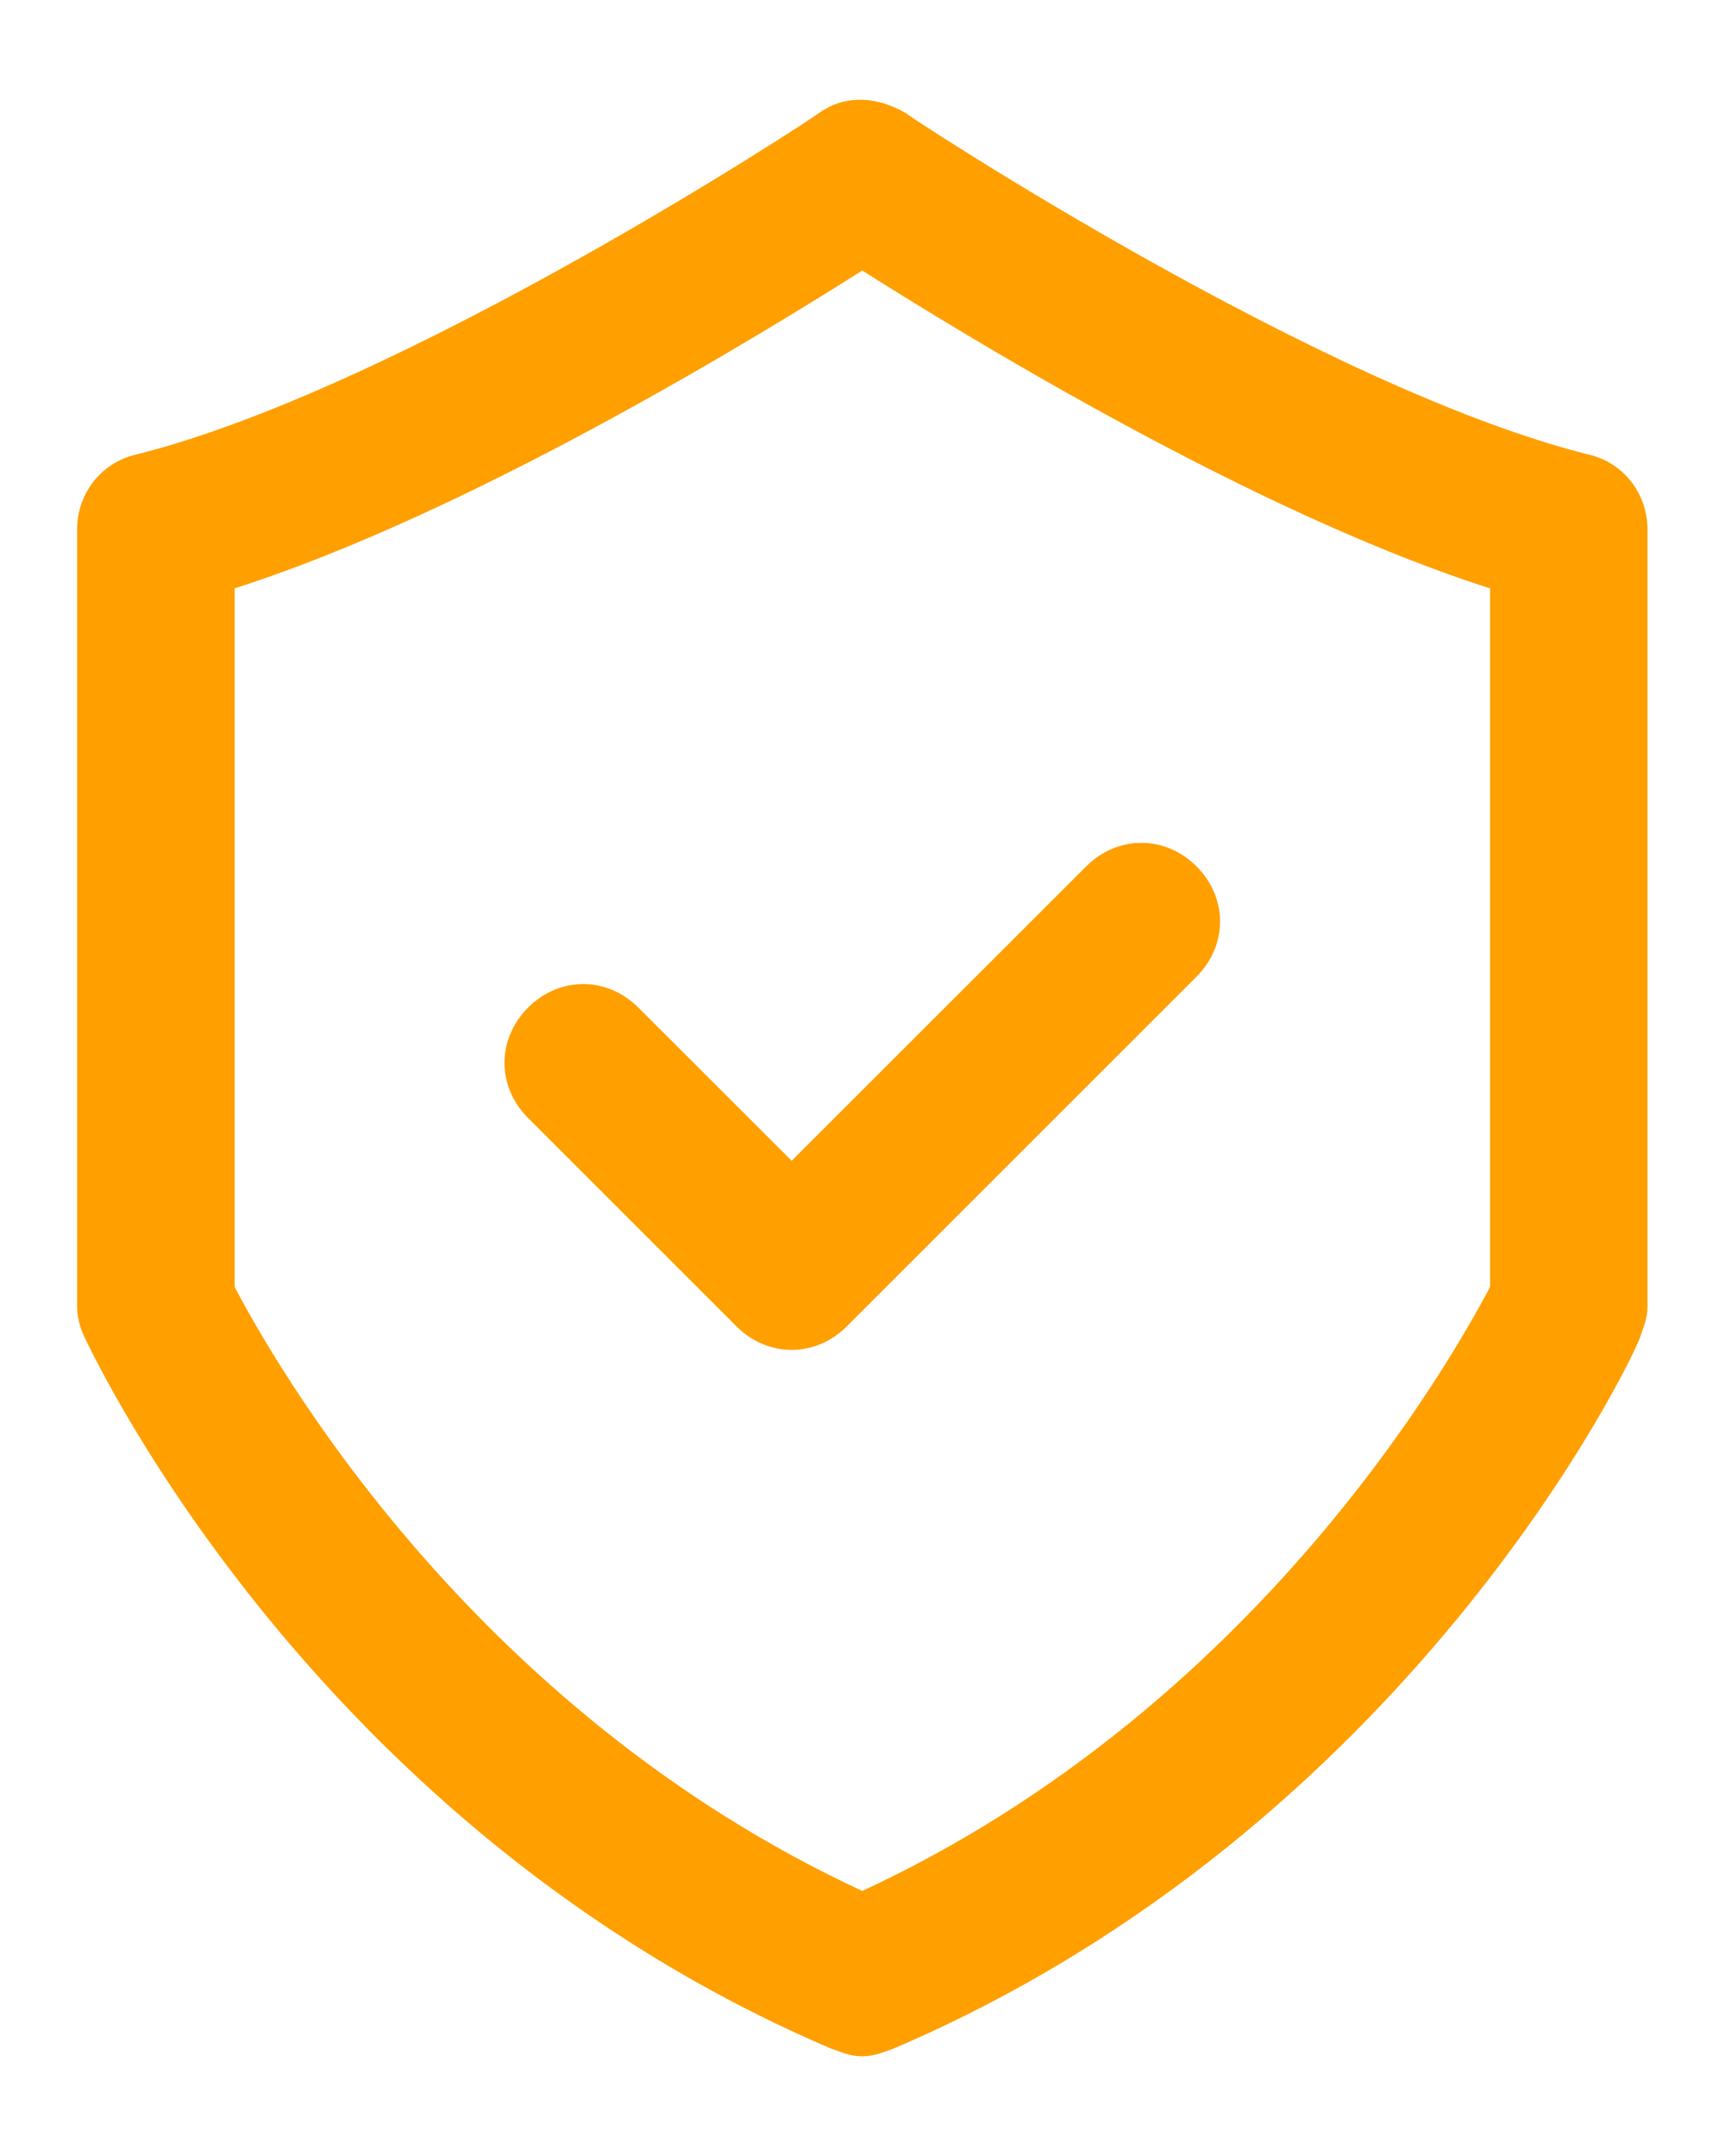
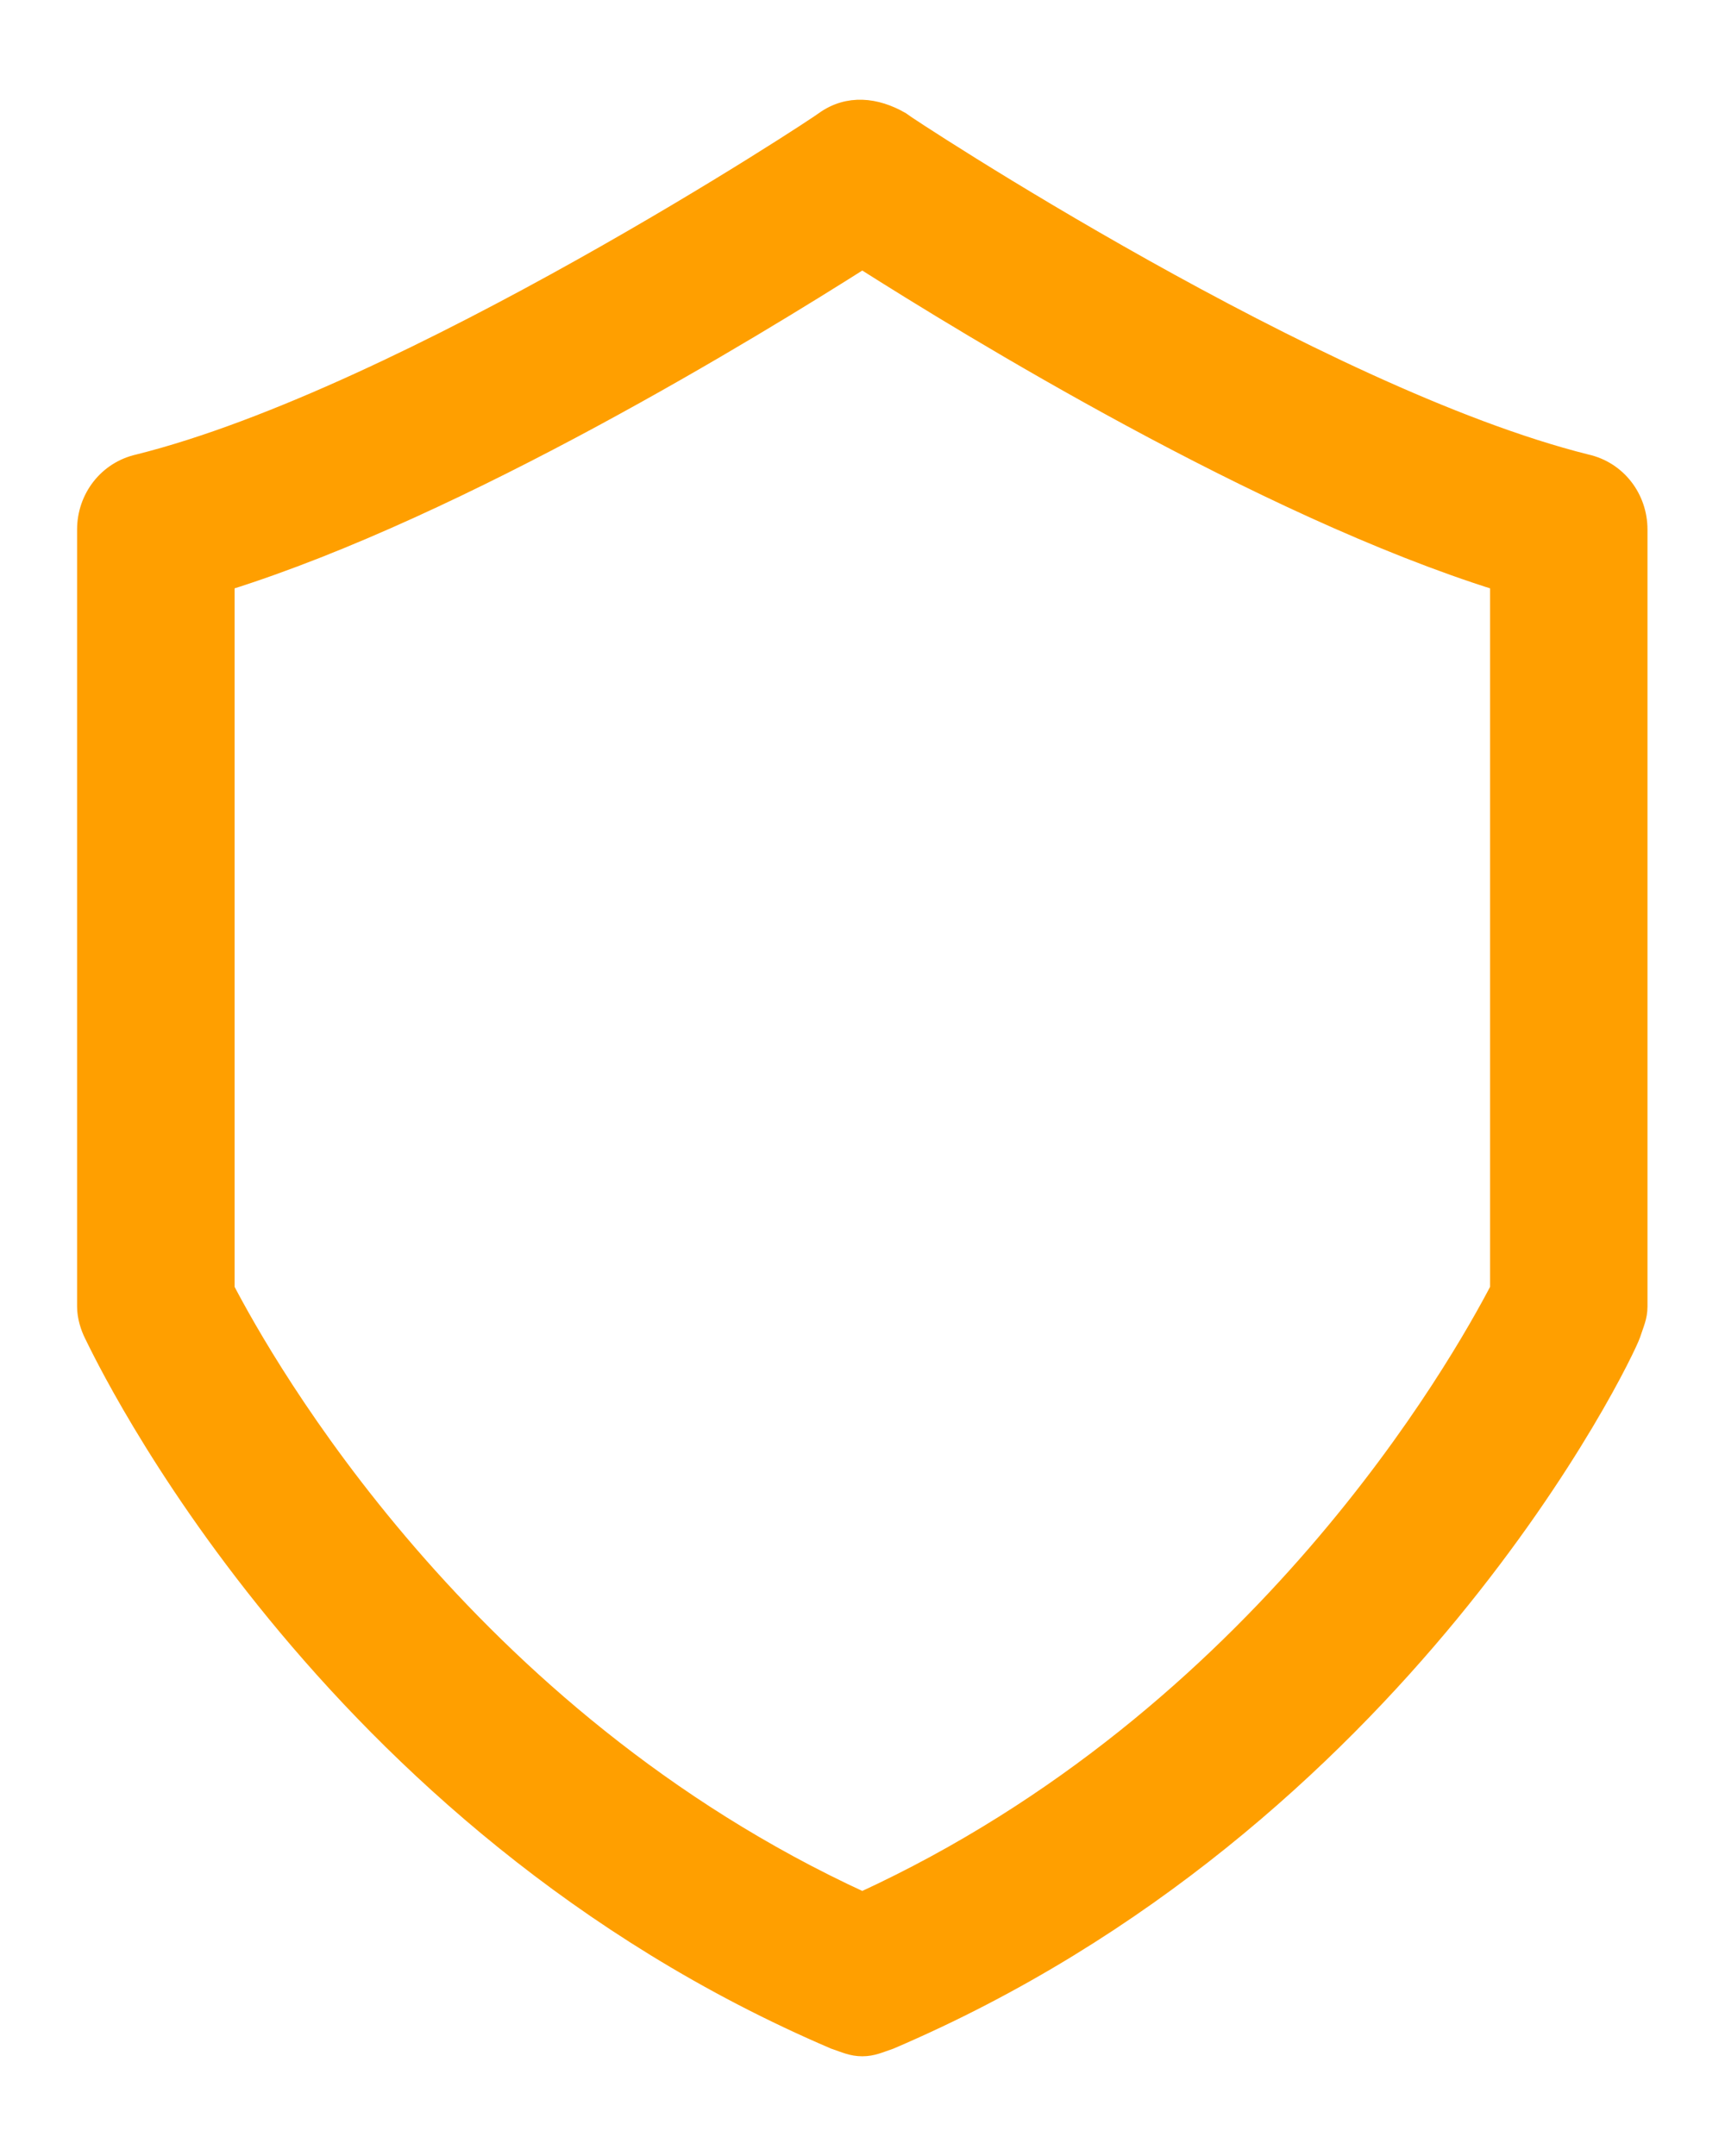
<svg xmlns="http://www.w3.org/2000/svg" width="16" height="20" viewBox="0 0 16 20" fill="none">
  <path d="M0.79 4.912V12.12C0.79 12.218 0.823 12.316 0.856 12.382C0.954 12.578 2.985 16.903 7.736 18.934C7.834 18.967 7.9 19 7.998 19C8.096 19 8.162 18.967 8.26 18.934C13.011 16.903 15.075 12.578 15.141 12.382C15.173 12.283 15.206 12.218 15.206 12.12V4.912C15.206 4.617 15.01 4.355 14.715 4.289C12.225 3.667 8.391 1.144 8.358 1.111C8.129 0.98 7.867 0.947 7.638 1.111C7.605 1.144 3.772 3.667 1.282 4.289C0.987 4.355 0.79 4.617 0.79 4.912ZM2.101 5.403C4.296 4.715 7.015 3.044 7.998 2.421C8.981 3.044 11.7 4.715 13.896 5.403V11.956C13.535 12.644 11.7 15.92 7.998 17.624C4.296 15.92 2.461 12.644 2.101 11.956V5.403Z" fill="#FF9F00" stroke="#FF9F00" stroke-width="0.15" />
-   <path d="M6.884 12.251C7.015 12.382 7.179 12.447 7.343 12.447C7.507 12.447 7.67 12.382 7.801 12.251L11.045 9.007C11.307 8.745 11.307 8.352 11.045 8.09C10.783 7.828 10.39 7.828 10.128 8.09L7.343 10.874L5.868 9.4C5.606 9.138 5.213 9.138 4.951 9.4C4.689 9.662 4.689 10.056 4.951 10.318L6.884 12.251Z" fill="#FF9F00" stroke="#FF9F00" stroke-width="0.15" />
</svg>